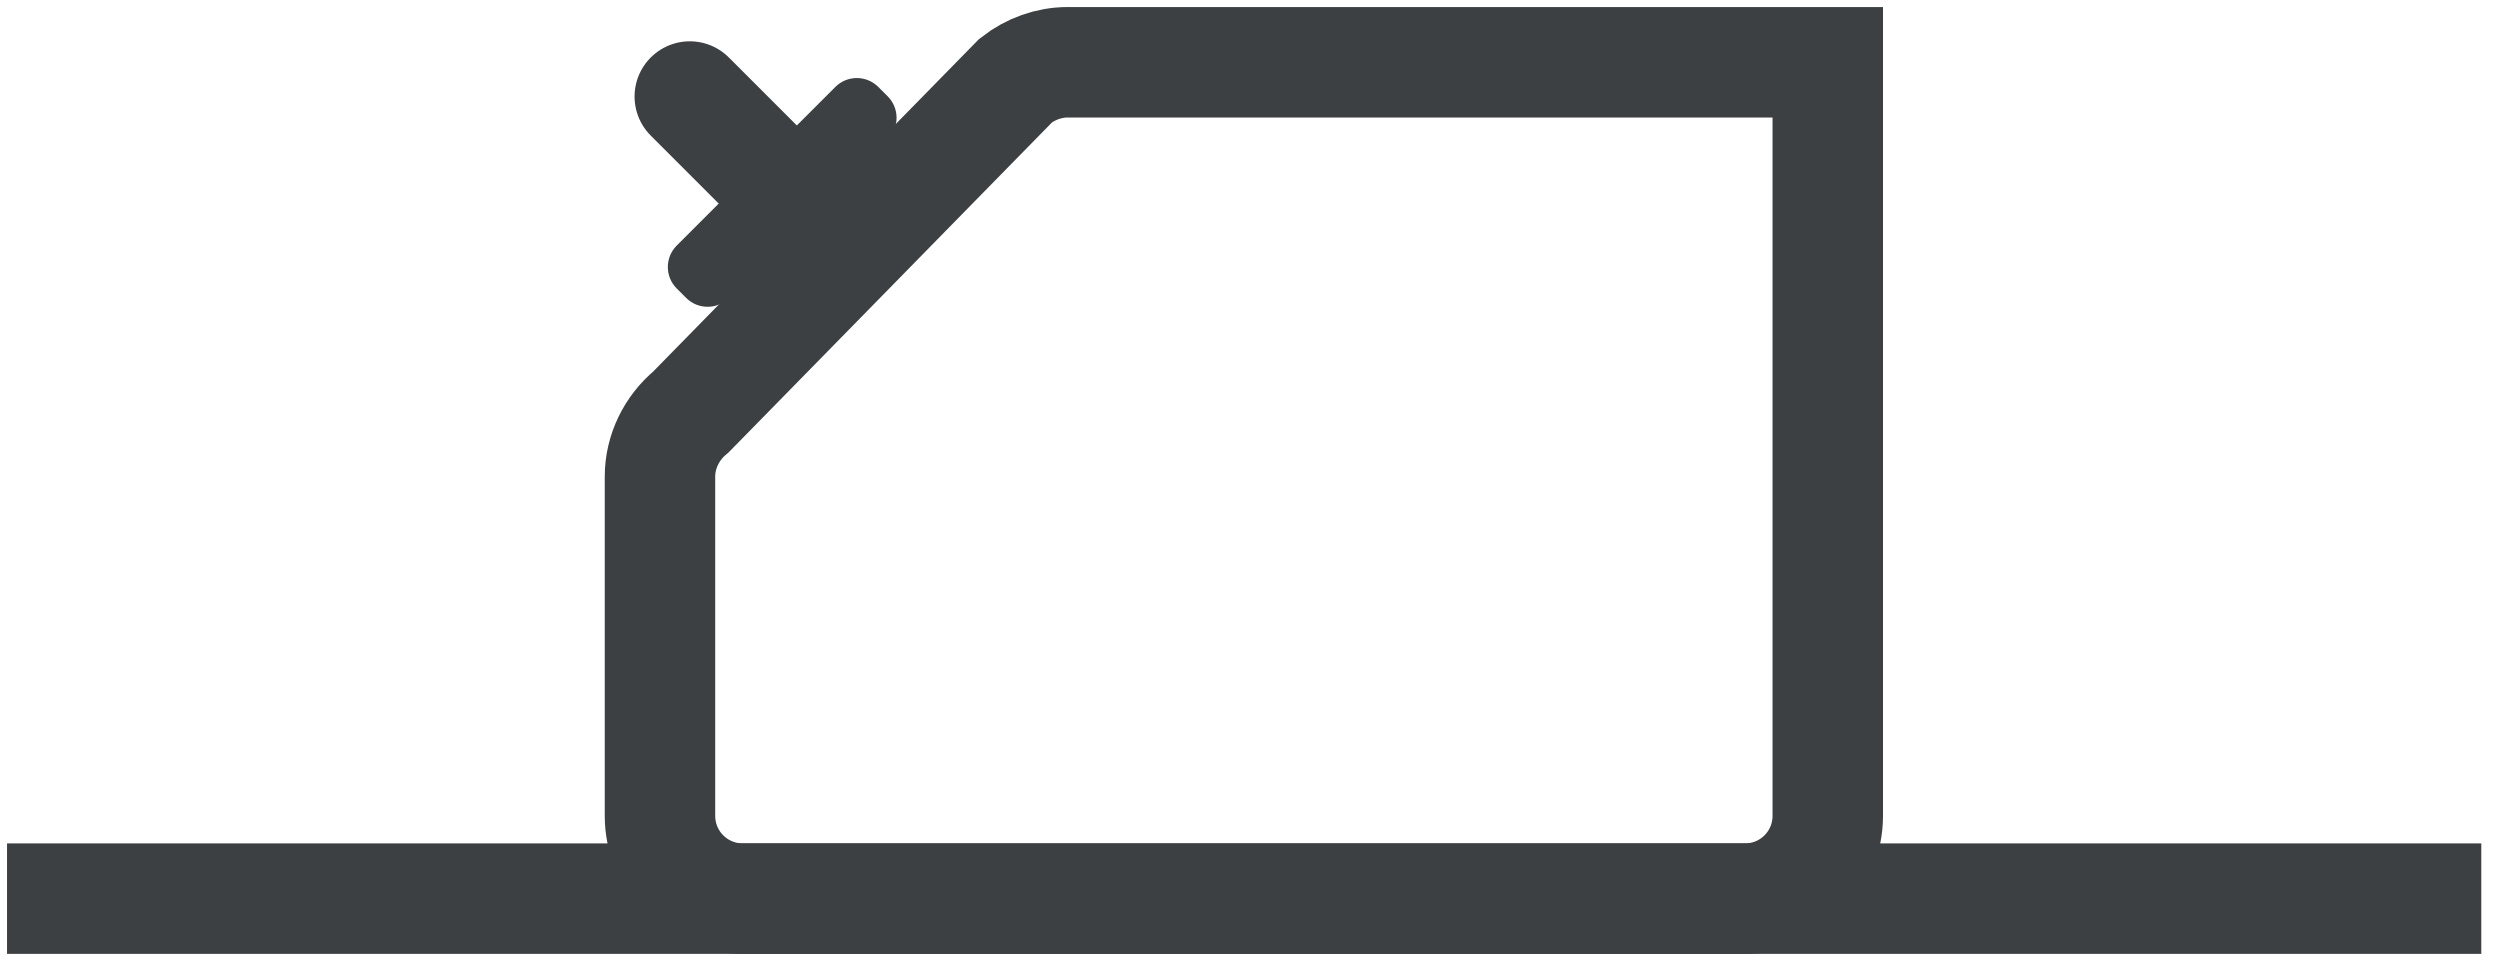
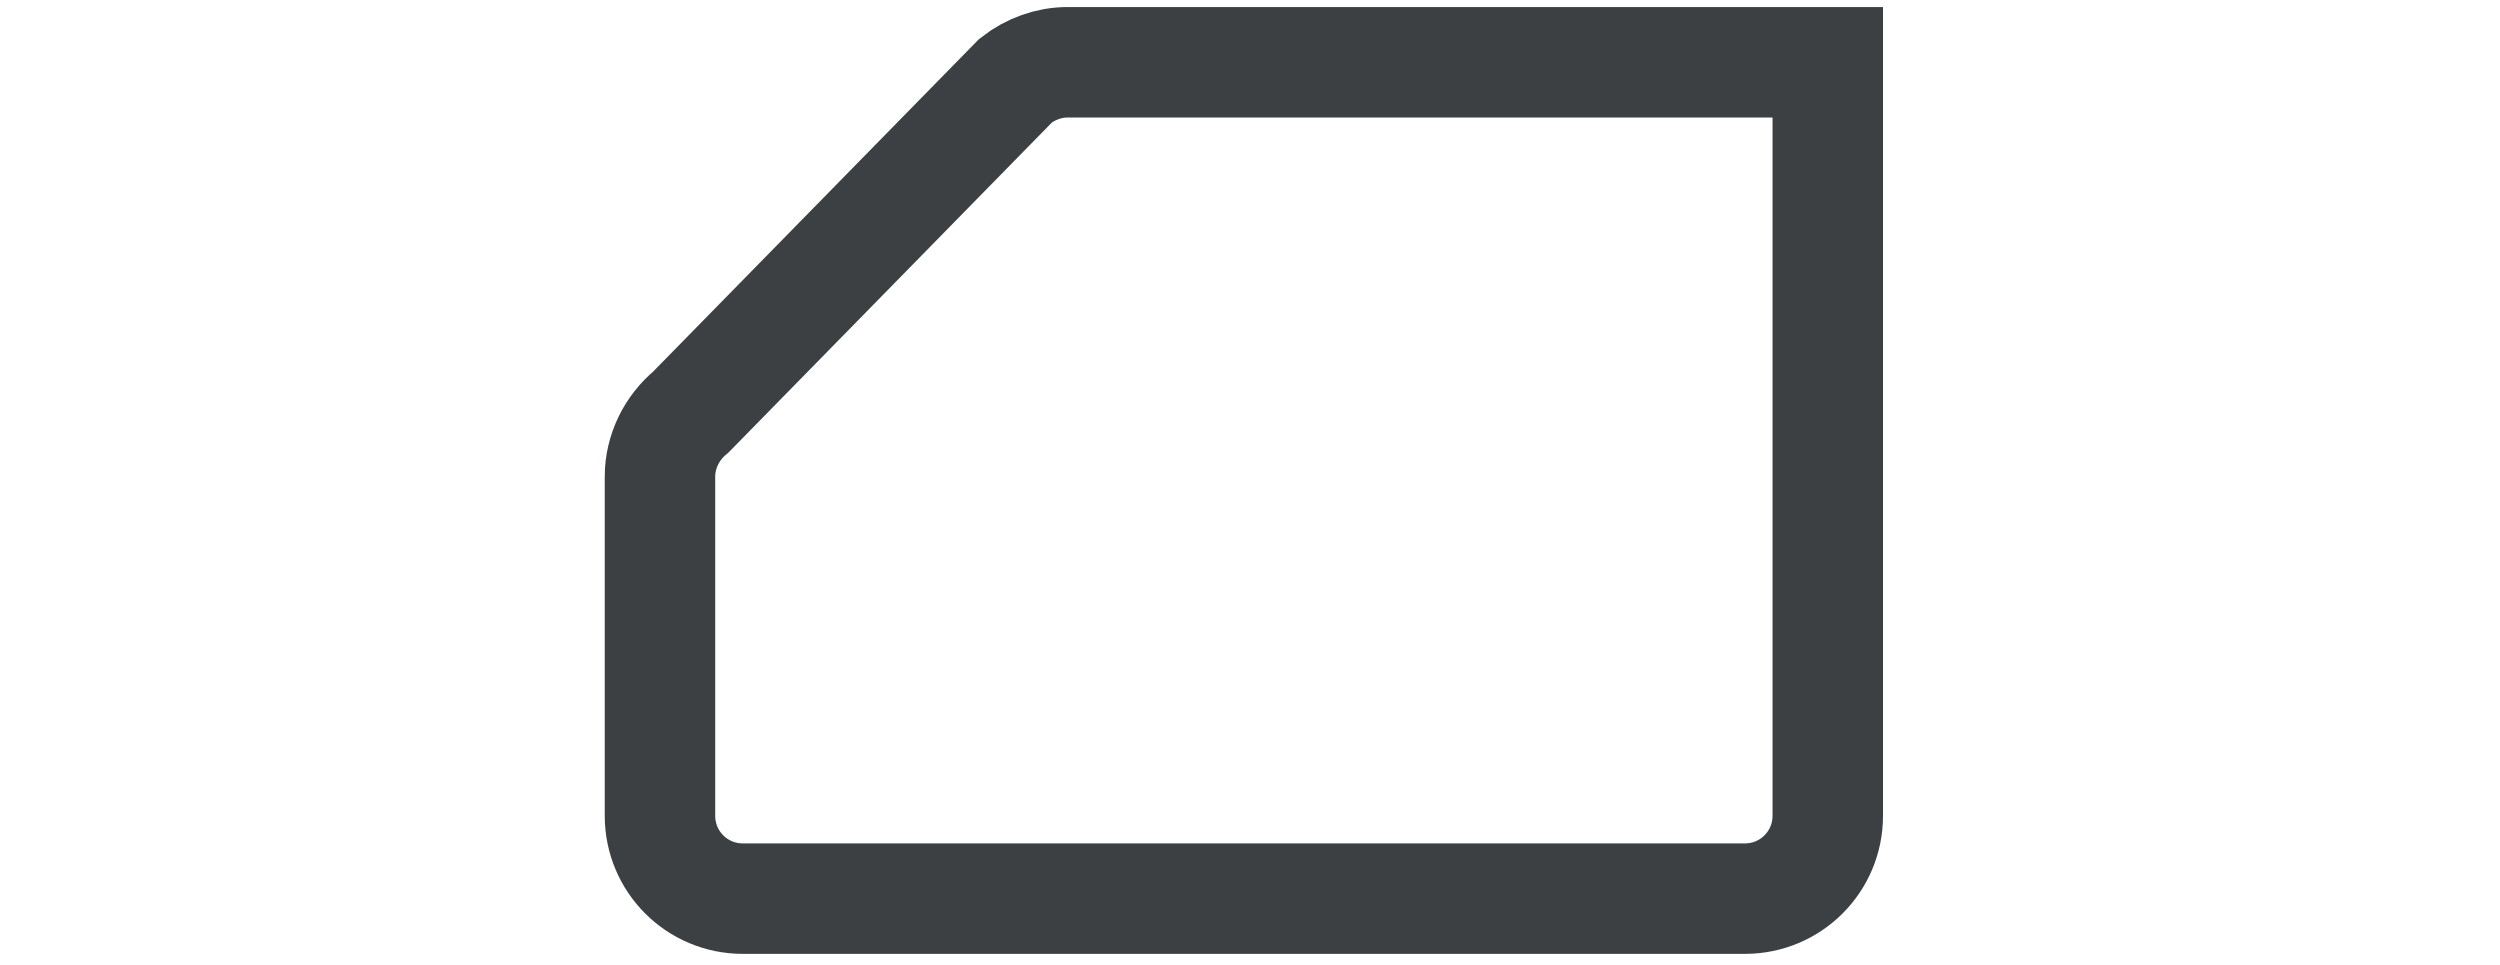
<svg xmlns="http://www.w3.org/2000/svg" width="101" height="39" viewBox="0 0 101 39" fill="none">
-   <path d="M0.284 36.305H100.244" stroke="#3C4042" stroke-width="4.463" stroke-miterlimit="10" />
  <path d="M70.494 36.305H30.011C28.158 36.305 26.663 34.81 26.663 32.957V19.254C26.663 18.25 27.131 17.291 27.913 16.643L41.035 3.253C41.638 2.784 42.374 2.516 43.133 2.516H73.842V32.957C73.842 34.81 72.347 36.305 70.494 36.305Z" stroke="#3C4042" stroke-width="4.463" stroke-miterlimit="10" />
-   <path d="M35.862 3.891L35.483 3.513C35.004 3.033 34.227 3.033 33.747 3.513L27.34 9.92C26.861 10.399 26.861 11.176 27.34 11.656L27.719 12.034C28.198 12.514 28.976 12.514 29.455 12.034L35.862 5.627C36.341 5.148 36.341 4.371 35.862 3.891Z" fill="#3C4042" />
-   <path d="M30.613 6.645L27.868 3.9" stroke="#3C4042" stroke-width="4.463" stroke-miterlimit="10" stroke-linecap="round" />
</svg>